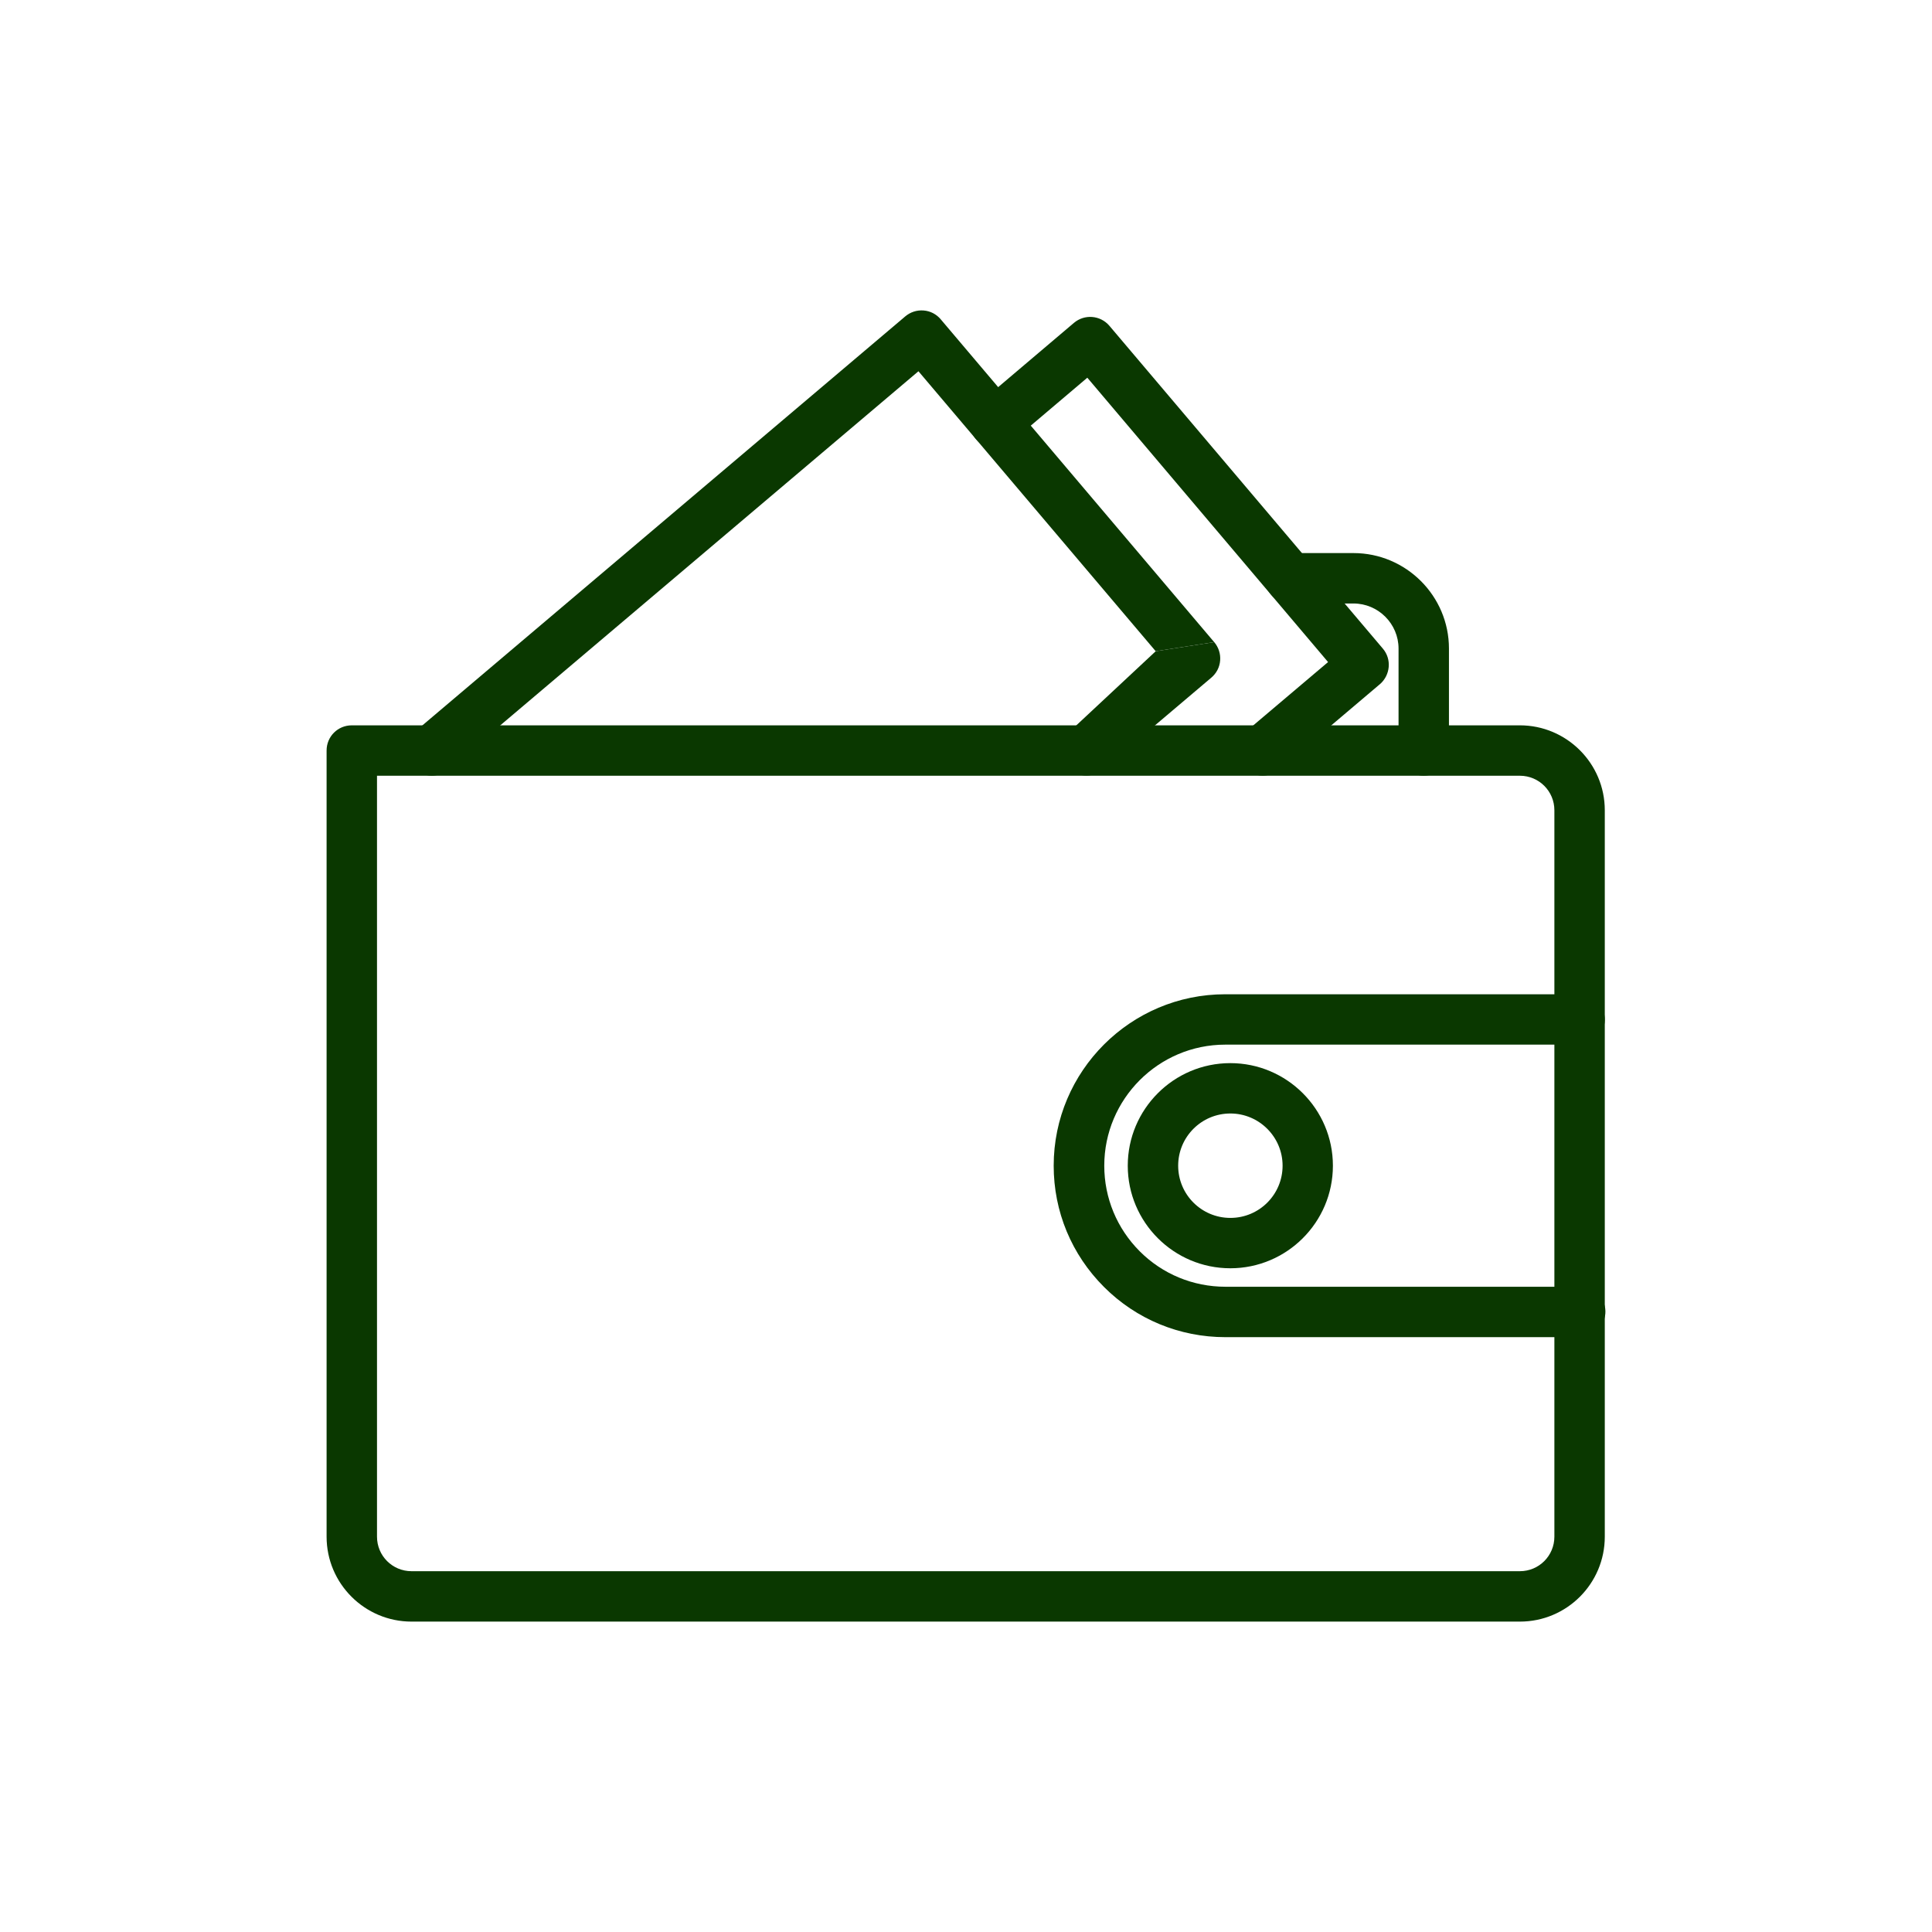
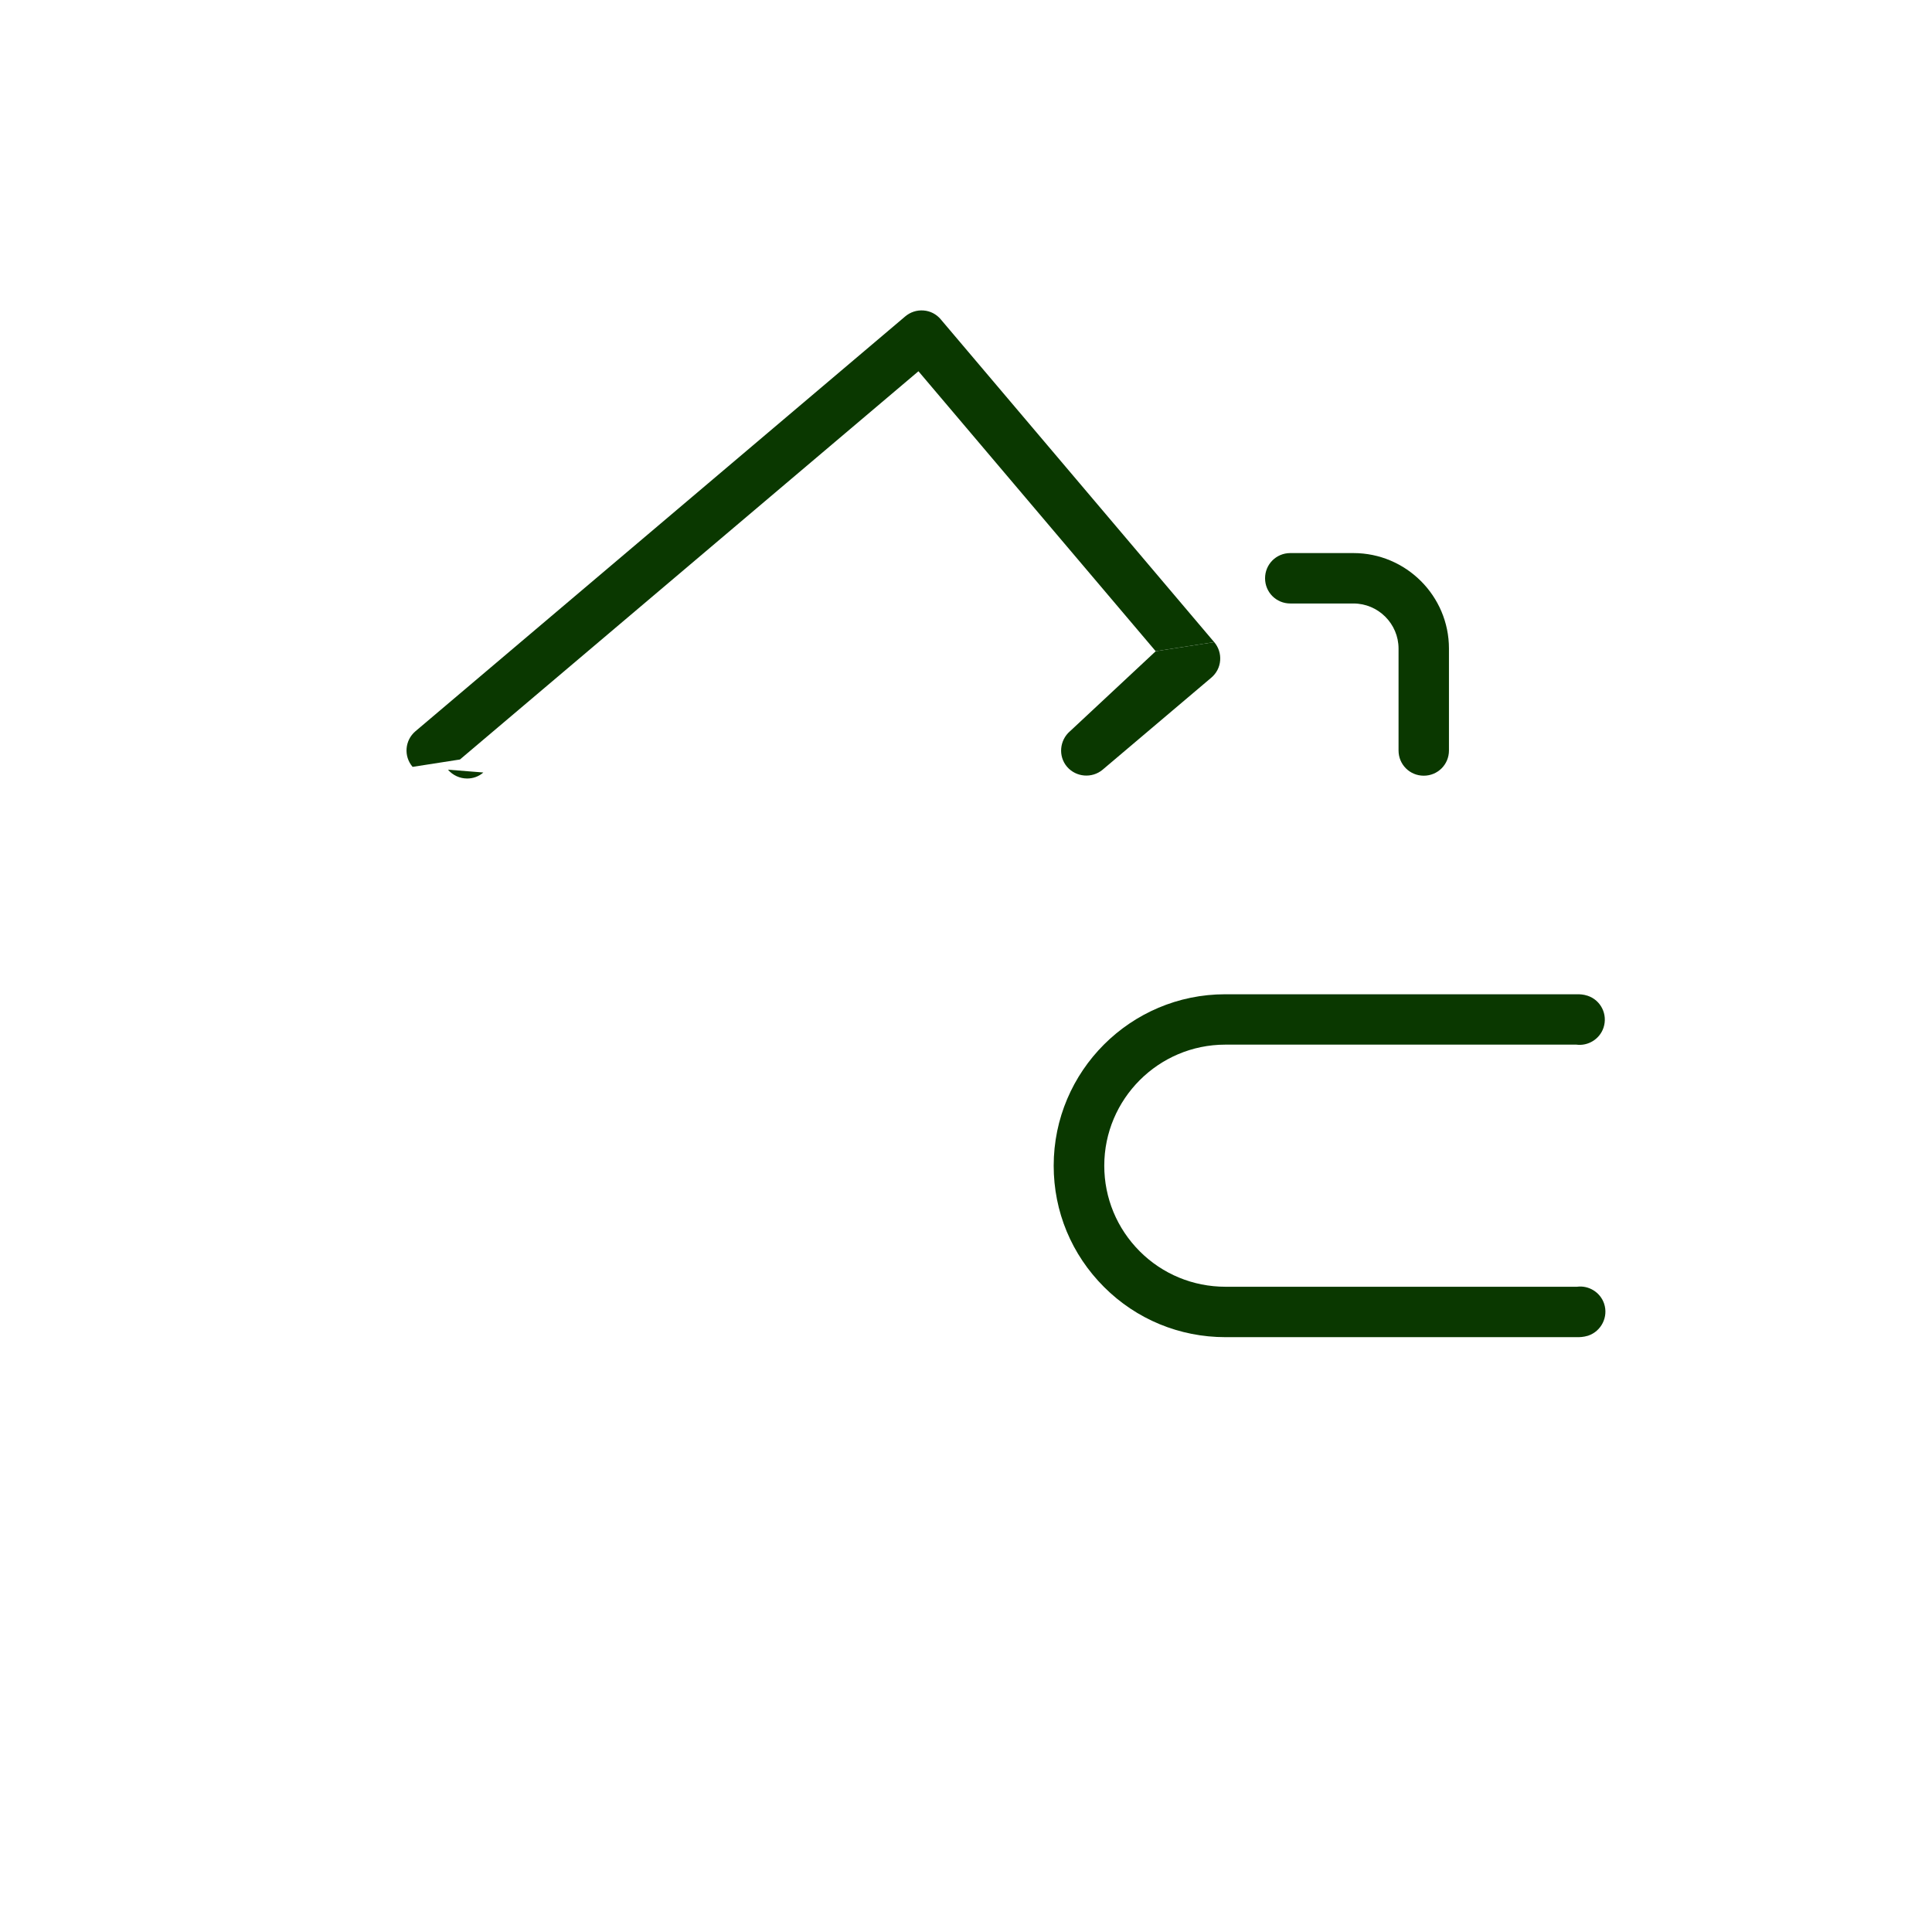
<svg xmlns="http://www.w3.org/2000/svg" id="Layer_1" version="1.1" viewBox="0 0 44 44">
  <defs>
    <style>
      .st0 {
        fill: #0a3800;
      }
    </style>
  </defs>
  <path class="st0" d="M31.851,17.092c0,.319.255.574.574.574.319,0,.574-.255.574-.574v-2.322c0-1.198-.977-2.174-2.175-2.174h-1.439c-.319,0-.574.255-.574.574s.255.574.574.574h1.439c.565,0,1.027.462,1.027,1.027v2.322Z" />
-   <path class="st0" d="M31.493,14.771q0-0-0-0l-6.227-7.351-0-0c-.206-.242-.567-.272-.81-.065,0,0-0.0 0-0.0 0l-2.165,1.836-0.0 0c-.242.206-.272.568-.065.81.206.242.567.272.81.065,0-0.0 0-0.0 0-0l1.727-1.464,5.483,6.476-1.861,1.575-.002.001c-.234.205-.272.565-.064.809l0.0.001c.112.129.271.201.437.201.129,0,.26-.042.372-.136l0-0,2.299-1.948.002-.001c.234-.205.272-.565.064-.809Z" />
  <g>
-     <path class="st0" d="M10.202,17.529l.263-.223-1.069.159c.112.129.271.201.437.201.128,0,.26-.041.369-.137Z" />
+     <path class="st0" d="M10.202,17.529c.112.129.271.201.437.201.128,0,.26-.041.369-.137Z" />
    <g>
      <path class="st0" d="M27.653,14.624l-1.332.207-1.953,1.823-.002.001c-.234.205-.272.565-.064.809l.001.001c.206.236.566.266.808.065l.001-.001,2.475-2.096 0-0c.117-.1.189-.236.201-.391.012-.153-.036-.301-.136-.419Z" />
      <path class="st0" d="M21.425,7.272l-0-0c-.1-.117-.236-.189-.391-.201-.153-.012-.301.036-.419.136l-11.154,9.447-0.0 0c-.242.206-.272.568-.065.81l0.0.001,1.079-.168,10.442-8.842,5.403,6.376,1.332-.207-6.227-7.351Z" />
    </g>
  </g>
  <path class="st0" d="M36.168,30.419l0.0 0.0.004-.001c.296-.101.461-.425.361-.727-.088-.263-.354-.422-.618-.386h-8.004c-.74,0-1.434-.288-1.952-.805-.522-.522-.81-1.217-.81-1.952,0-1.518,1.235-2.757,2.757-2.757h7.995c.264.036.53-.123.618-.386.1-.301-.059-.626-.361-.727-.103-.034-.188-.034-.228-.034h-8.028c-2.151,0-3.905,1.749-3.905,3.905,0,1.042.406,2.022,1.147,2.762.736.736,1.721,1.142,2.762,1.142h8.022c.045,0,.129,0,.239-.033Z" />
-   <path class="st0" d="M25.684,26.548c0,1.291,1.051,2.336,2.336,2.336,1.286,0,2.336-1.046,2.336-2.336s-1.051-2.336-2.336-2.336c-1.291,0-2.336,1.051-2.336,2.336ZM26.832,26.548c0-.657.532-1.189,1.189-1.189.653,0,1.189.532,1.189,1.189,0,.657-.532,1.189-1.189,1.189-.657,0-1.189-.532-1.189-1.189Z" />
-   <path class="st0" d="M9.372,36.931h25.242c1.068,0,1.934-.866,1.934-1.934v-16.544c0-1.068-.87-1.934-1.934-1.934H8.012c-.319,0-.574.255-.574.574v17.904c0,1.069.87,1.934,1.934,1.934ZM8.586,34.997v-17.33h26.028c.435,0,.786.351.786.786v16.544c0,.435-.351.786-.786.786H9.372c-.435,0-.786-.351-.786-.786Z" />
</svg>